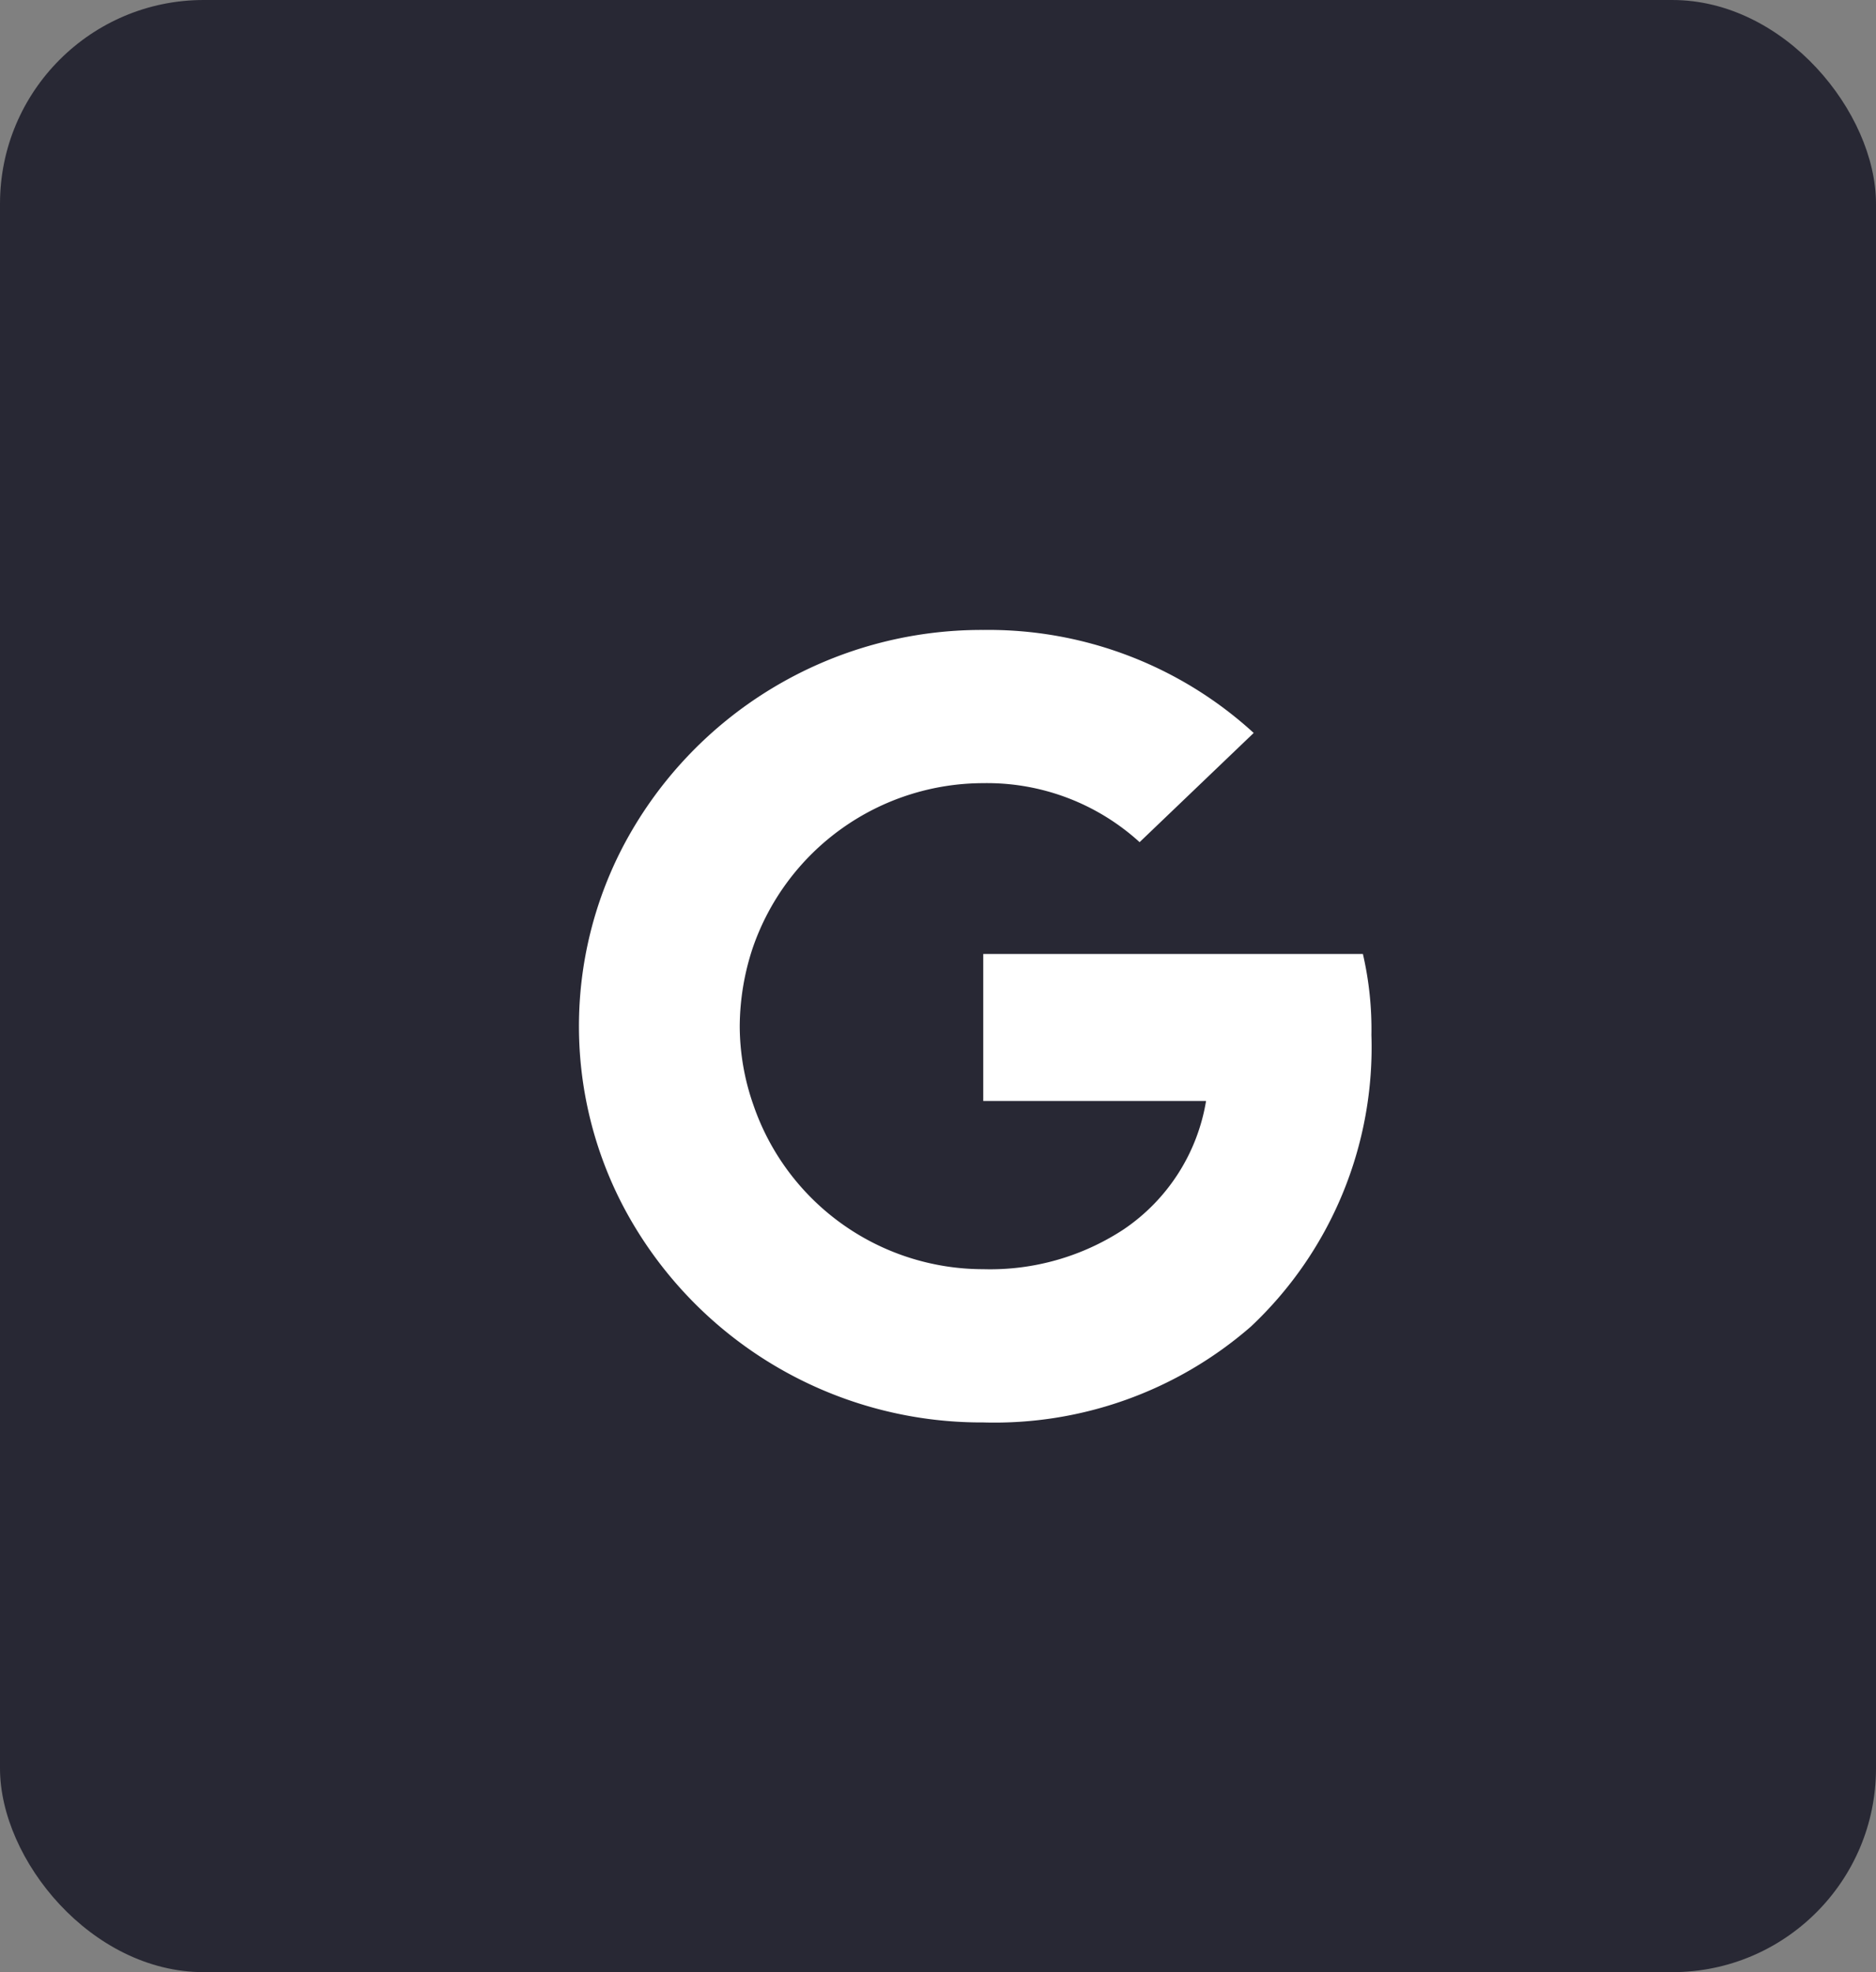
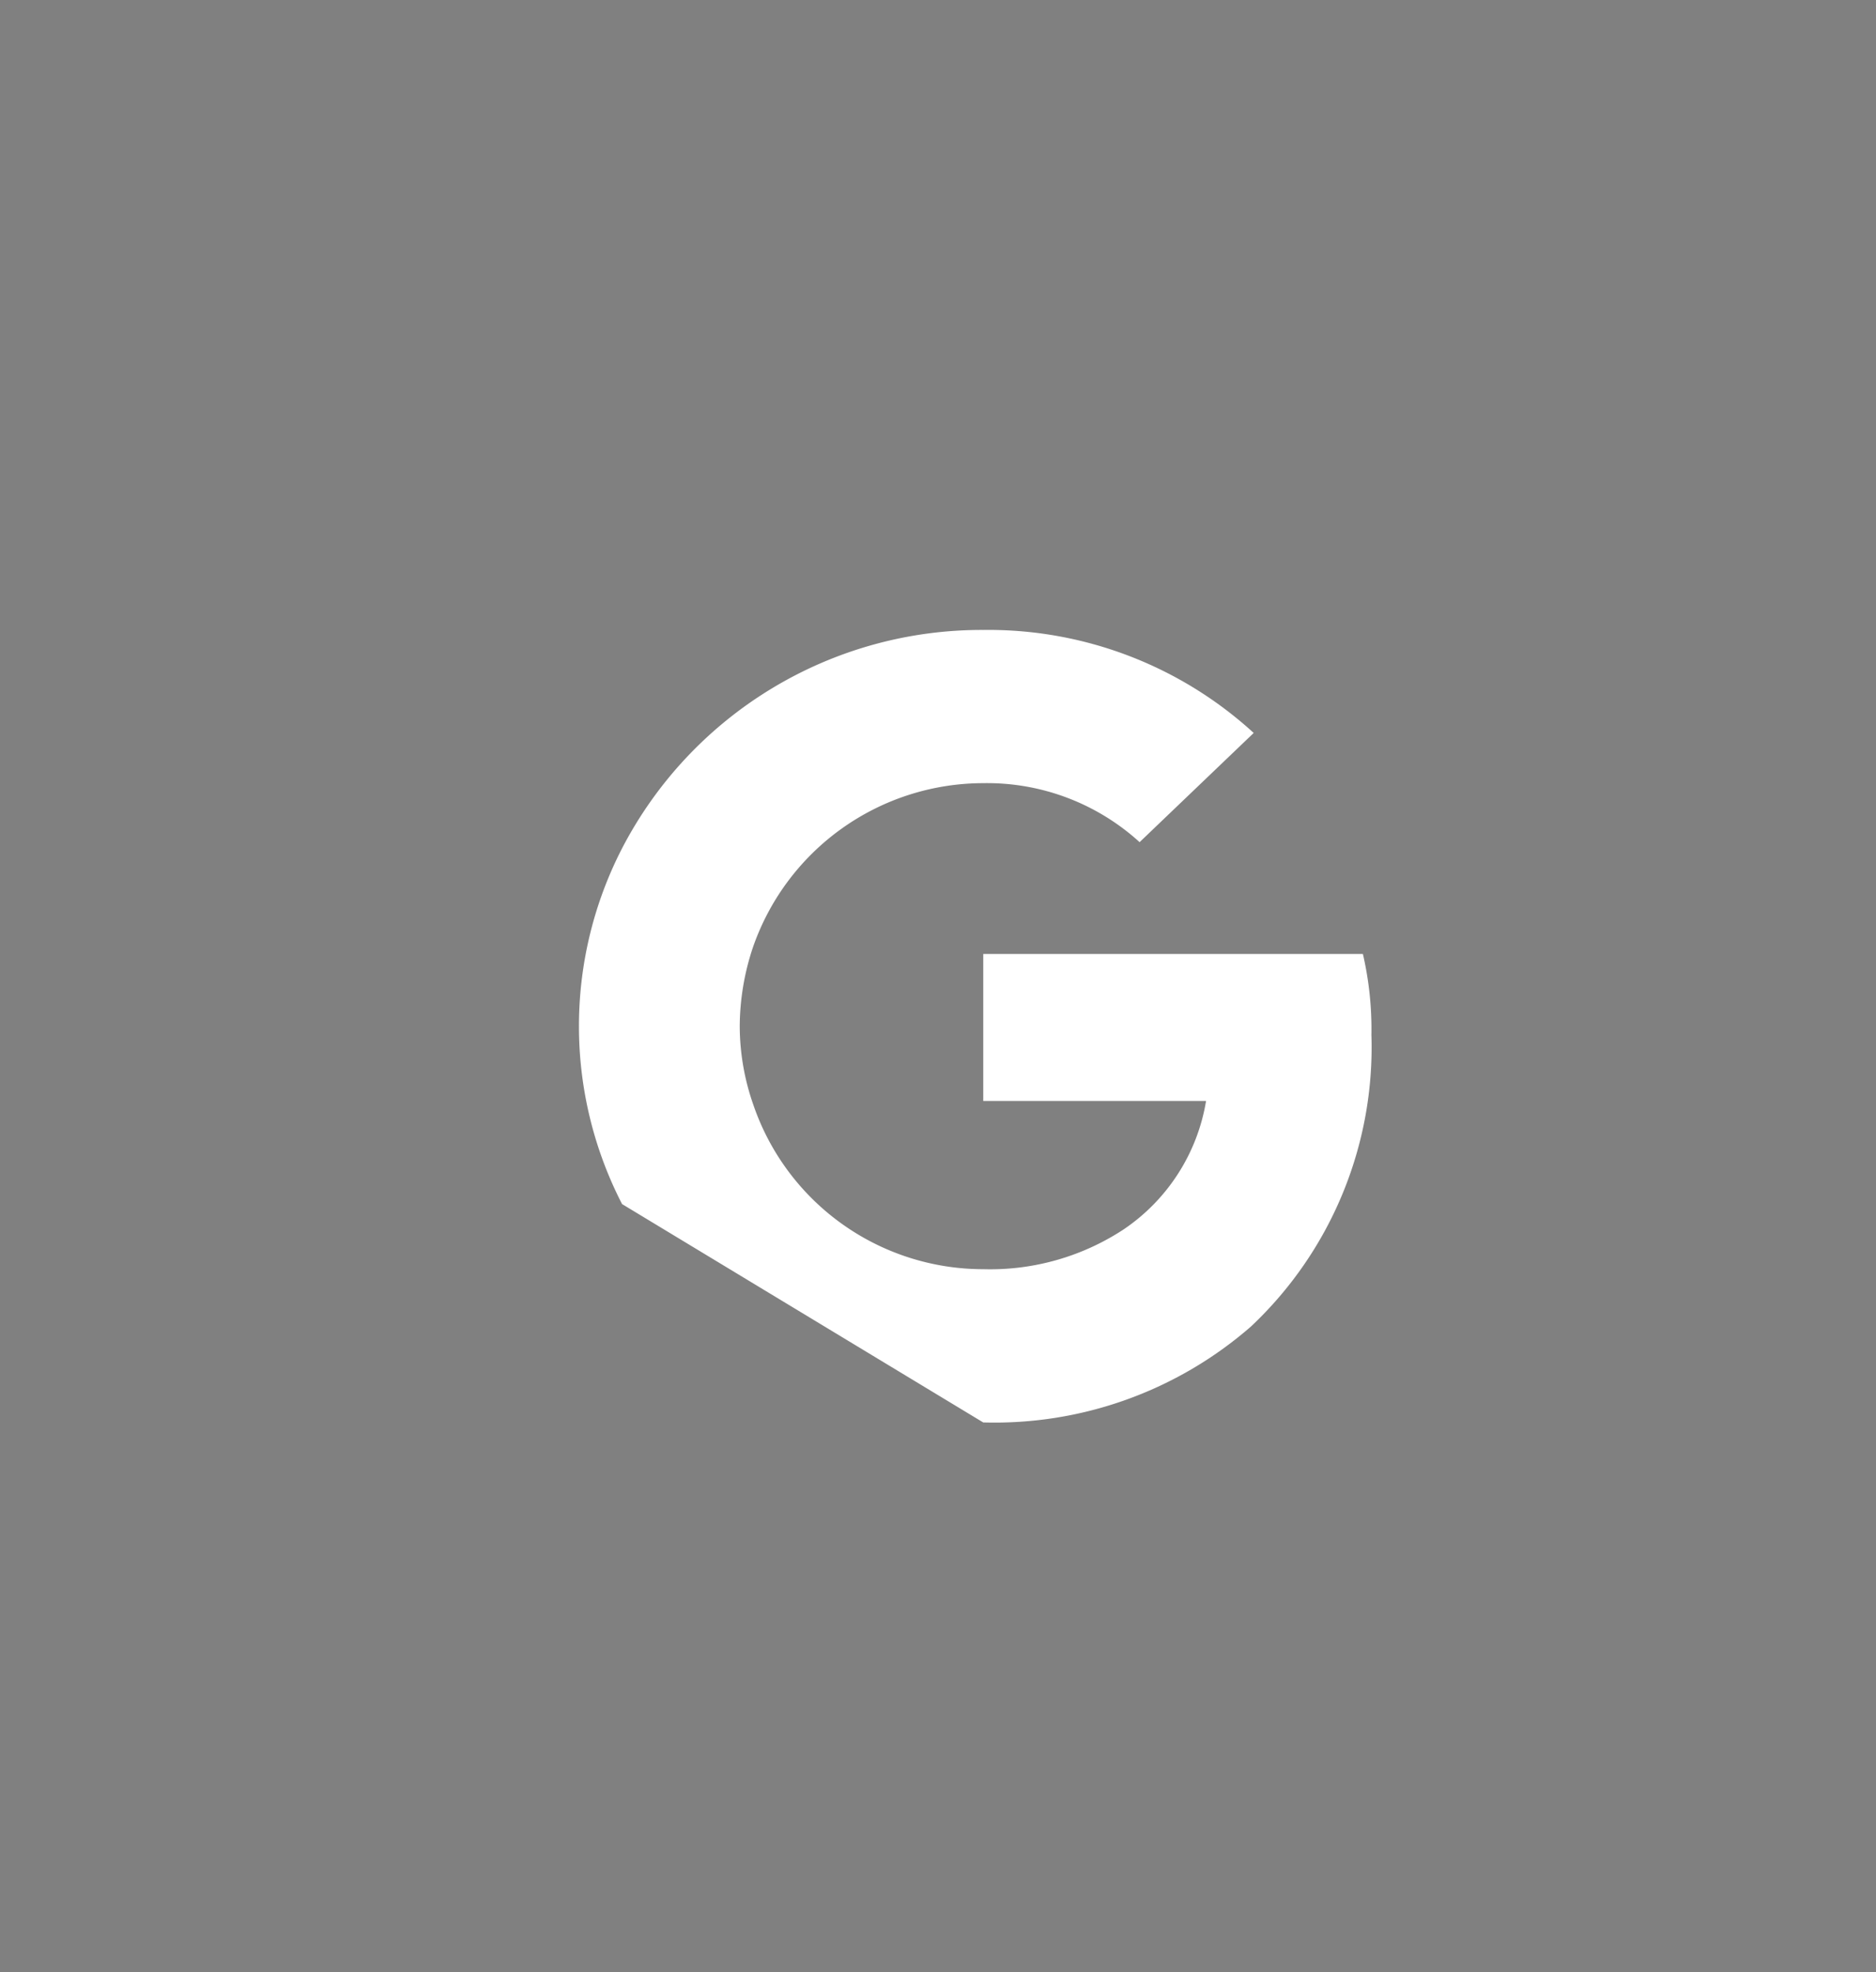
<svg xmlns="http://www.w3.org/2000/svg" id="Group_1794" data-name="Group 1794" width="46.039" height="48.4" viewBox="0 0 46.039 48.4">
  <rect x="0" y="0" width="46.039" height="48.4" fill="#808080" stroke="none" />
-   <rect id="Rectangle_1092" data-name="Rectangle 1092" width="46.039" height="48.4" rx="5" transform="translate(0 0)" fill="#282834" />
-   <path id="Union_20" data-name="Union 20" d="M1.059,14.09h0a9.533,9.533,0,0,1,0-8.73h0A9.937,9.937,0,0,1,9.923,0a9.64,9.64,0,0,1,6.637,2.528l-2.8,2.68A5.559,5.559,0,0,0,9.923,3.76,5.989,5.989,0,0,0,4.267,7.8a6.17,6.17,0,0,0-.32,1.923,5.859,5.859,0,0,0,.331,1.923,5.963,5.963,0,0,0,5.645,4.042,5.962,5.962,0,0,0,3.44-.973,4.736,4.736,0,0,0,2.028-3.155H9.923V7.952H19.24a8.211,8.211,0,0,1,.209,1.989,9.41,9.41,0,0,1-2.955,7.153h0a9.574,9.574,0,0,1-6.572,2.355A9.936,9.936,0,0,1,1.059,14.09Z" transform="translate(14.207 15.46)" fill="#fff" />
+   <path id="Union_20" data-name="Union 20" d="M1.059,14.09h0a9.533,9.533,0,0,1,0-8.73h0A9.937,9.937,0,0,1,9.923,0a9.64,9.64,0,0,1,6.637,2.528l-2.8,2.68A5.559,5.559,0,0,0,9.923,3.76,5.989,5.989,0,0,0,4.267,7.8a6.17,6.17,0,0,0-.32,1.923,5.859,5.859,0,0,0,.331,1.923,5.963,5.963,0,0,0,5.645,4.042,5.962,5.962,0,0,0,3.44-.973,4.736,4.736,0,0,0,2.028-3.155H9.923V7.952H19.24a8.211,8.211,0,0,1,.209,1.989,9.41,9.41,0,0,1-2.955,7.153h0a9.574,9.574,0,0,1-6.572,2.355Z" transform="translate(14.207 15.46)" fill="#fff" />
</svg>